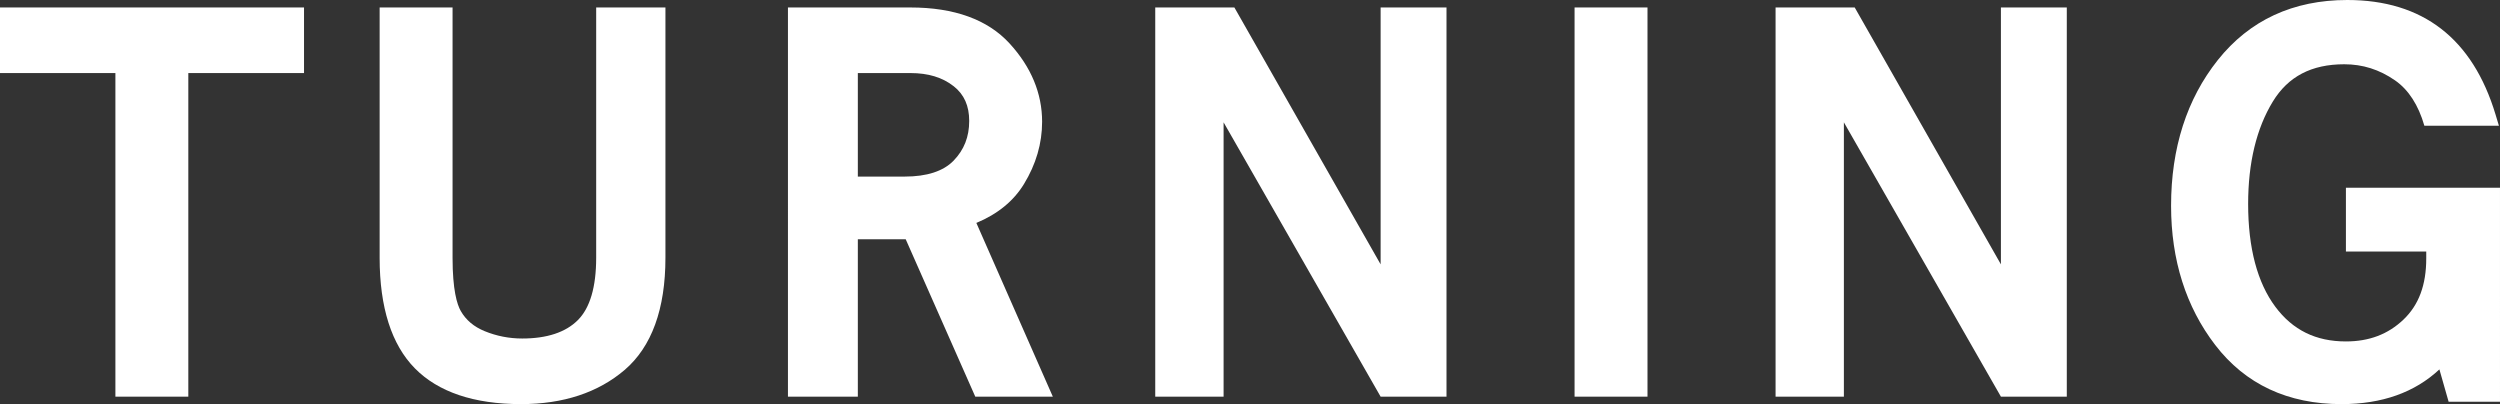
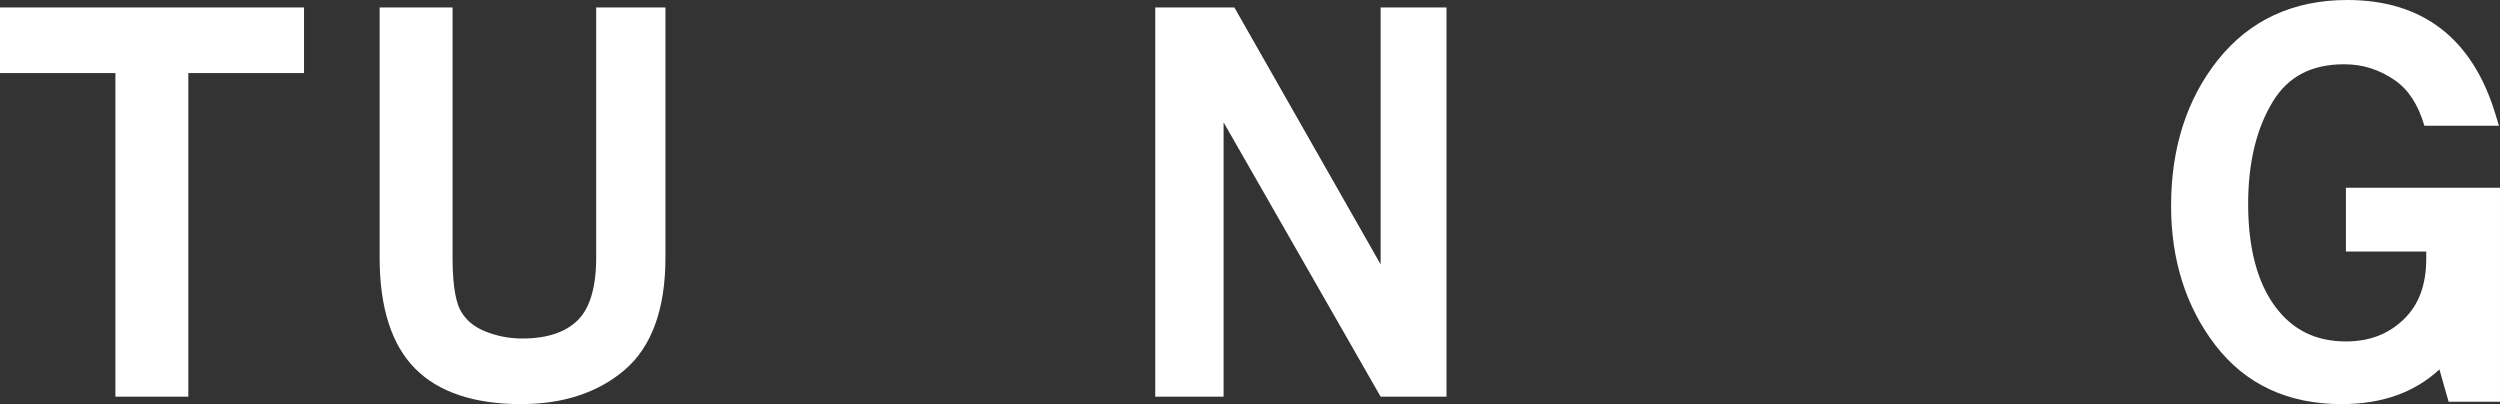
<svg xmlns="http://www.w3.org/2000/svg" width="324" height="52.373" viewBox="0 0 324 52.373">
  <rect x="0" y="0" width="324" height="52.373" fill="#333333" stroke="none" />
  <defs>
    <style>.d{fill:#fff;}</style>
  </defs>
  <g id="a" />
  <g id="b">
    <g id="c">
      <g>
        <polygon class="d" points="0 9.469 14.956 9.469 14.956 51.407 24.406 51.407 24.406 9.469 39.401 9.469 39.401 .967 0 .967 0 9.469" />
-         <path class="d" d="M132.7,23.861c1.566-2.553,2.358-5.272,2.358-8.08,0-3.682-1.42-7.096-4.216-10.149-2.837-3.095-7.161-4.664-12.851-4.664h-15.873V51.407h9.057V31.007h6.204l9.017,20.4h10.051l-9.912-22.516c2.749-1.141,4.819-2.828,6.165-5.031Zm-21.525-14.392h6.816c2.312,0,4.154,.56,5.618,1.715,1.345,1.059,2,2.528,2,4.493,0,2.056-.662,3.738-2.022,5.143-1.329,1.371-3.464,2.065-6.347,2.065h-6.065V9.469Z" />
-         <rect class="d" x="204.064" y=".967" width="9.451" height="50.44" />
        <polygon class="d" points="178.929 .967 178.929 34.261 159.976 .967 149.72 .967 149.72 51.407 158.577 51.407 158.577 15.854 178.929 51.407 187.467 51.407 187.467 .967 178.929 .967" />
-         <polygon class="d" points="259.319 .967 259.319 34.261 240.37 .967 230.114 .967 230.114 51.407 238.967 51.407 238.967 15.854 259.319 51.407 267.857 51.407 267.857 .967 259.319 .967" />
        <path class="d" d="M304.031,24.334v8.261h10.411v.898c0,3.434-.963,6.023-2.942,7.915-2.003,1.913-4.447,2.842-7.469,2.842-3.9,0-6.894-1.47-9.149-4.496-2.334-3.131-3.523-7.615-3.523-13.326,0-5.328,1.078-9.789,3.198-13.263,1.988-3.254,5.014-4.836,9.256-4.836,2.401,0,4.551,.683,6.58,2.086,1.764,1.224,3.035,3.209,3.804,5.879h9.662l-.434-1.443c-2.97-9.856-9.436-14.851-19.217-14.851-7.022,0-12.665,2.617-16.778,7.779-4.017,5.046-6.058,11.402-6.058,18.891,0,7.024,1.924,13.093,5.719,18.04,3.902,5.085,9.41,7.663,16.376,7.663,5.232,0,9.483-1.512,12.679-4.5l1.194,4.189h6.659V24.334h-19.969Z" />
        <path class="d" d="M78.836,.967h-1.571V33.408c0,3.777-.795,6.491-2.367,8.07-1.578,1.588-4.01,2.393-7.217,2.393-1.688,0-3.325-.32-4.863-.95-1.413-.58-2.427-1.437-3.103-2.618-.484-.846-1.063-2.729-1.063-6.895V.967h-9.451V33.405c0,6.434,1.537,11.253,4.564,14.329,3.033,3.078,7.662,4.639,13.757,4.639,5.471,0,9.987-1.489,13.425-4.422,3.511-3,5.294-7.896,5.294-14.546V.967h-7.405Z" />
      </g>
    </g>
  </g>
</svg>